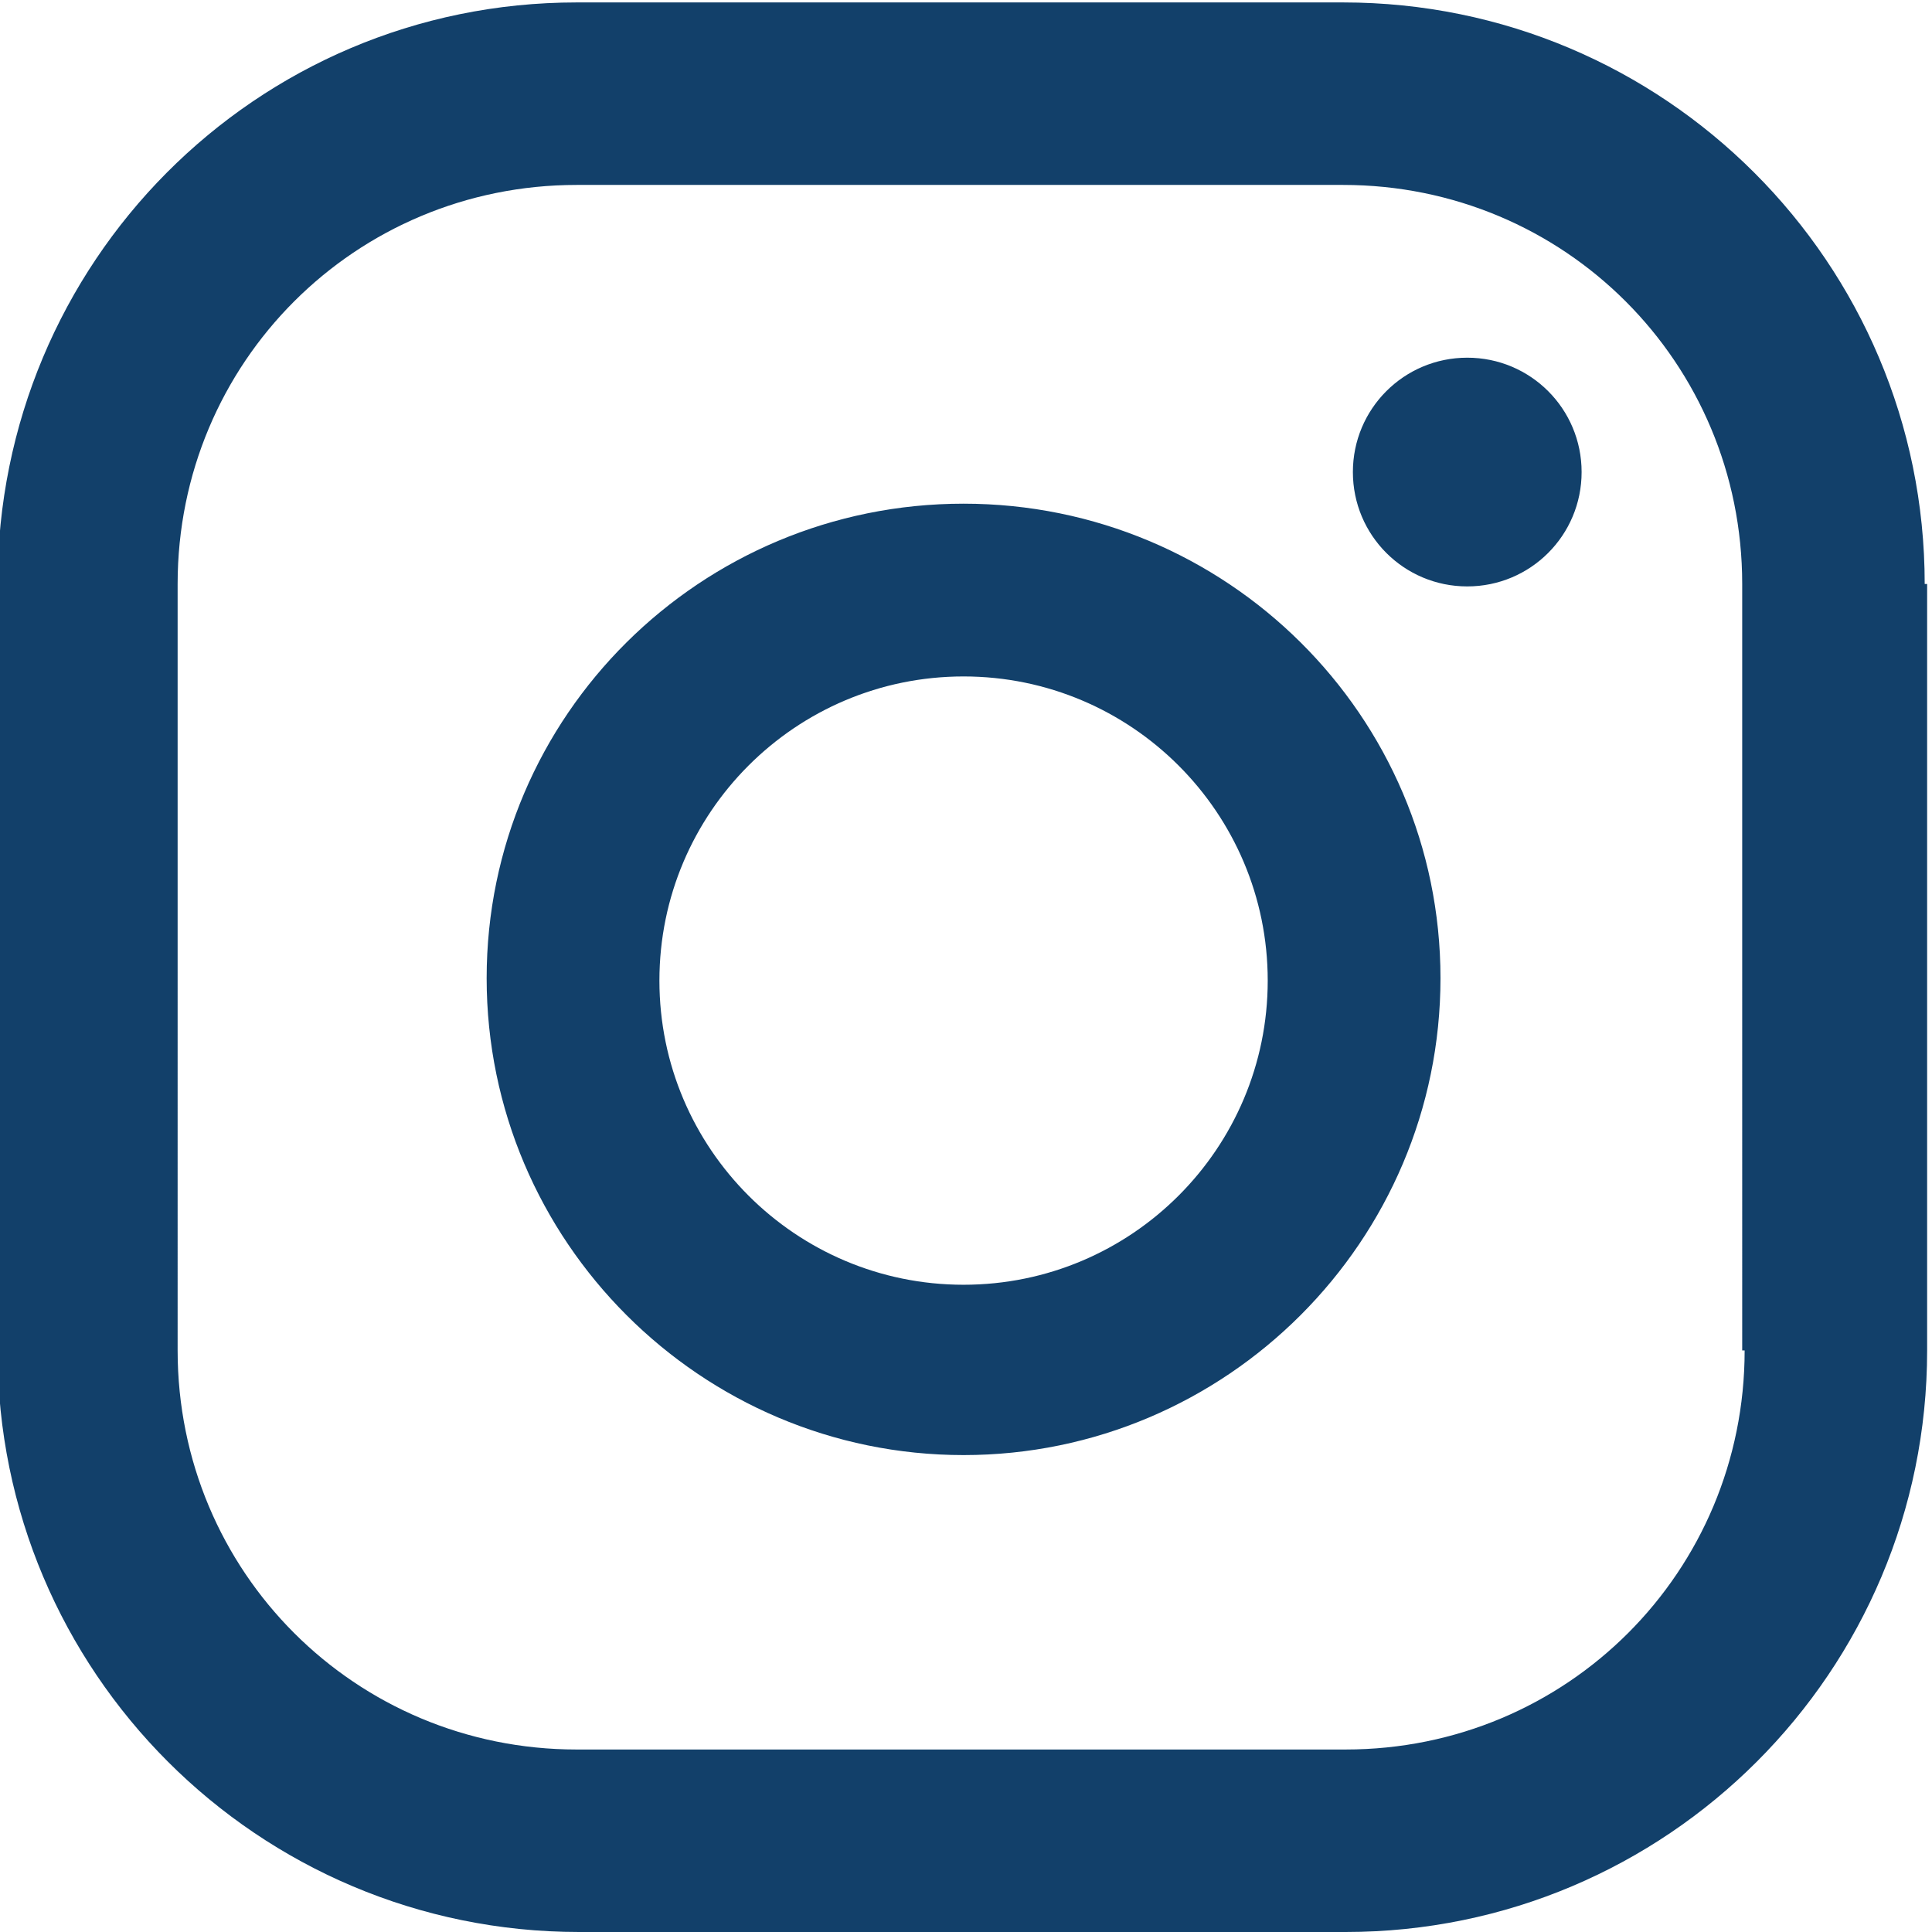
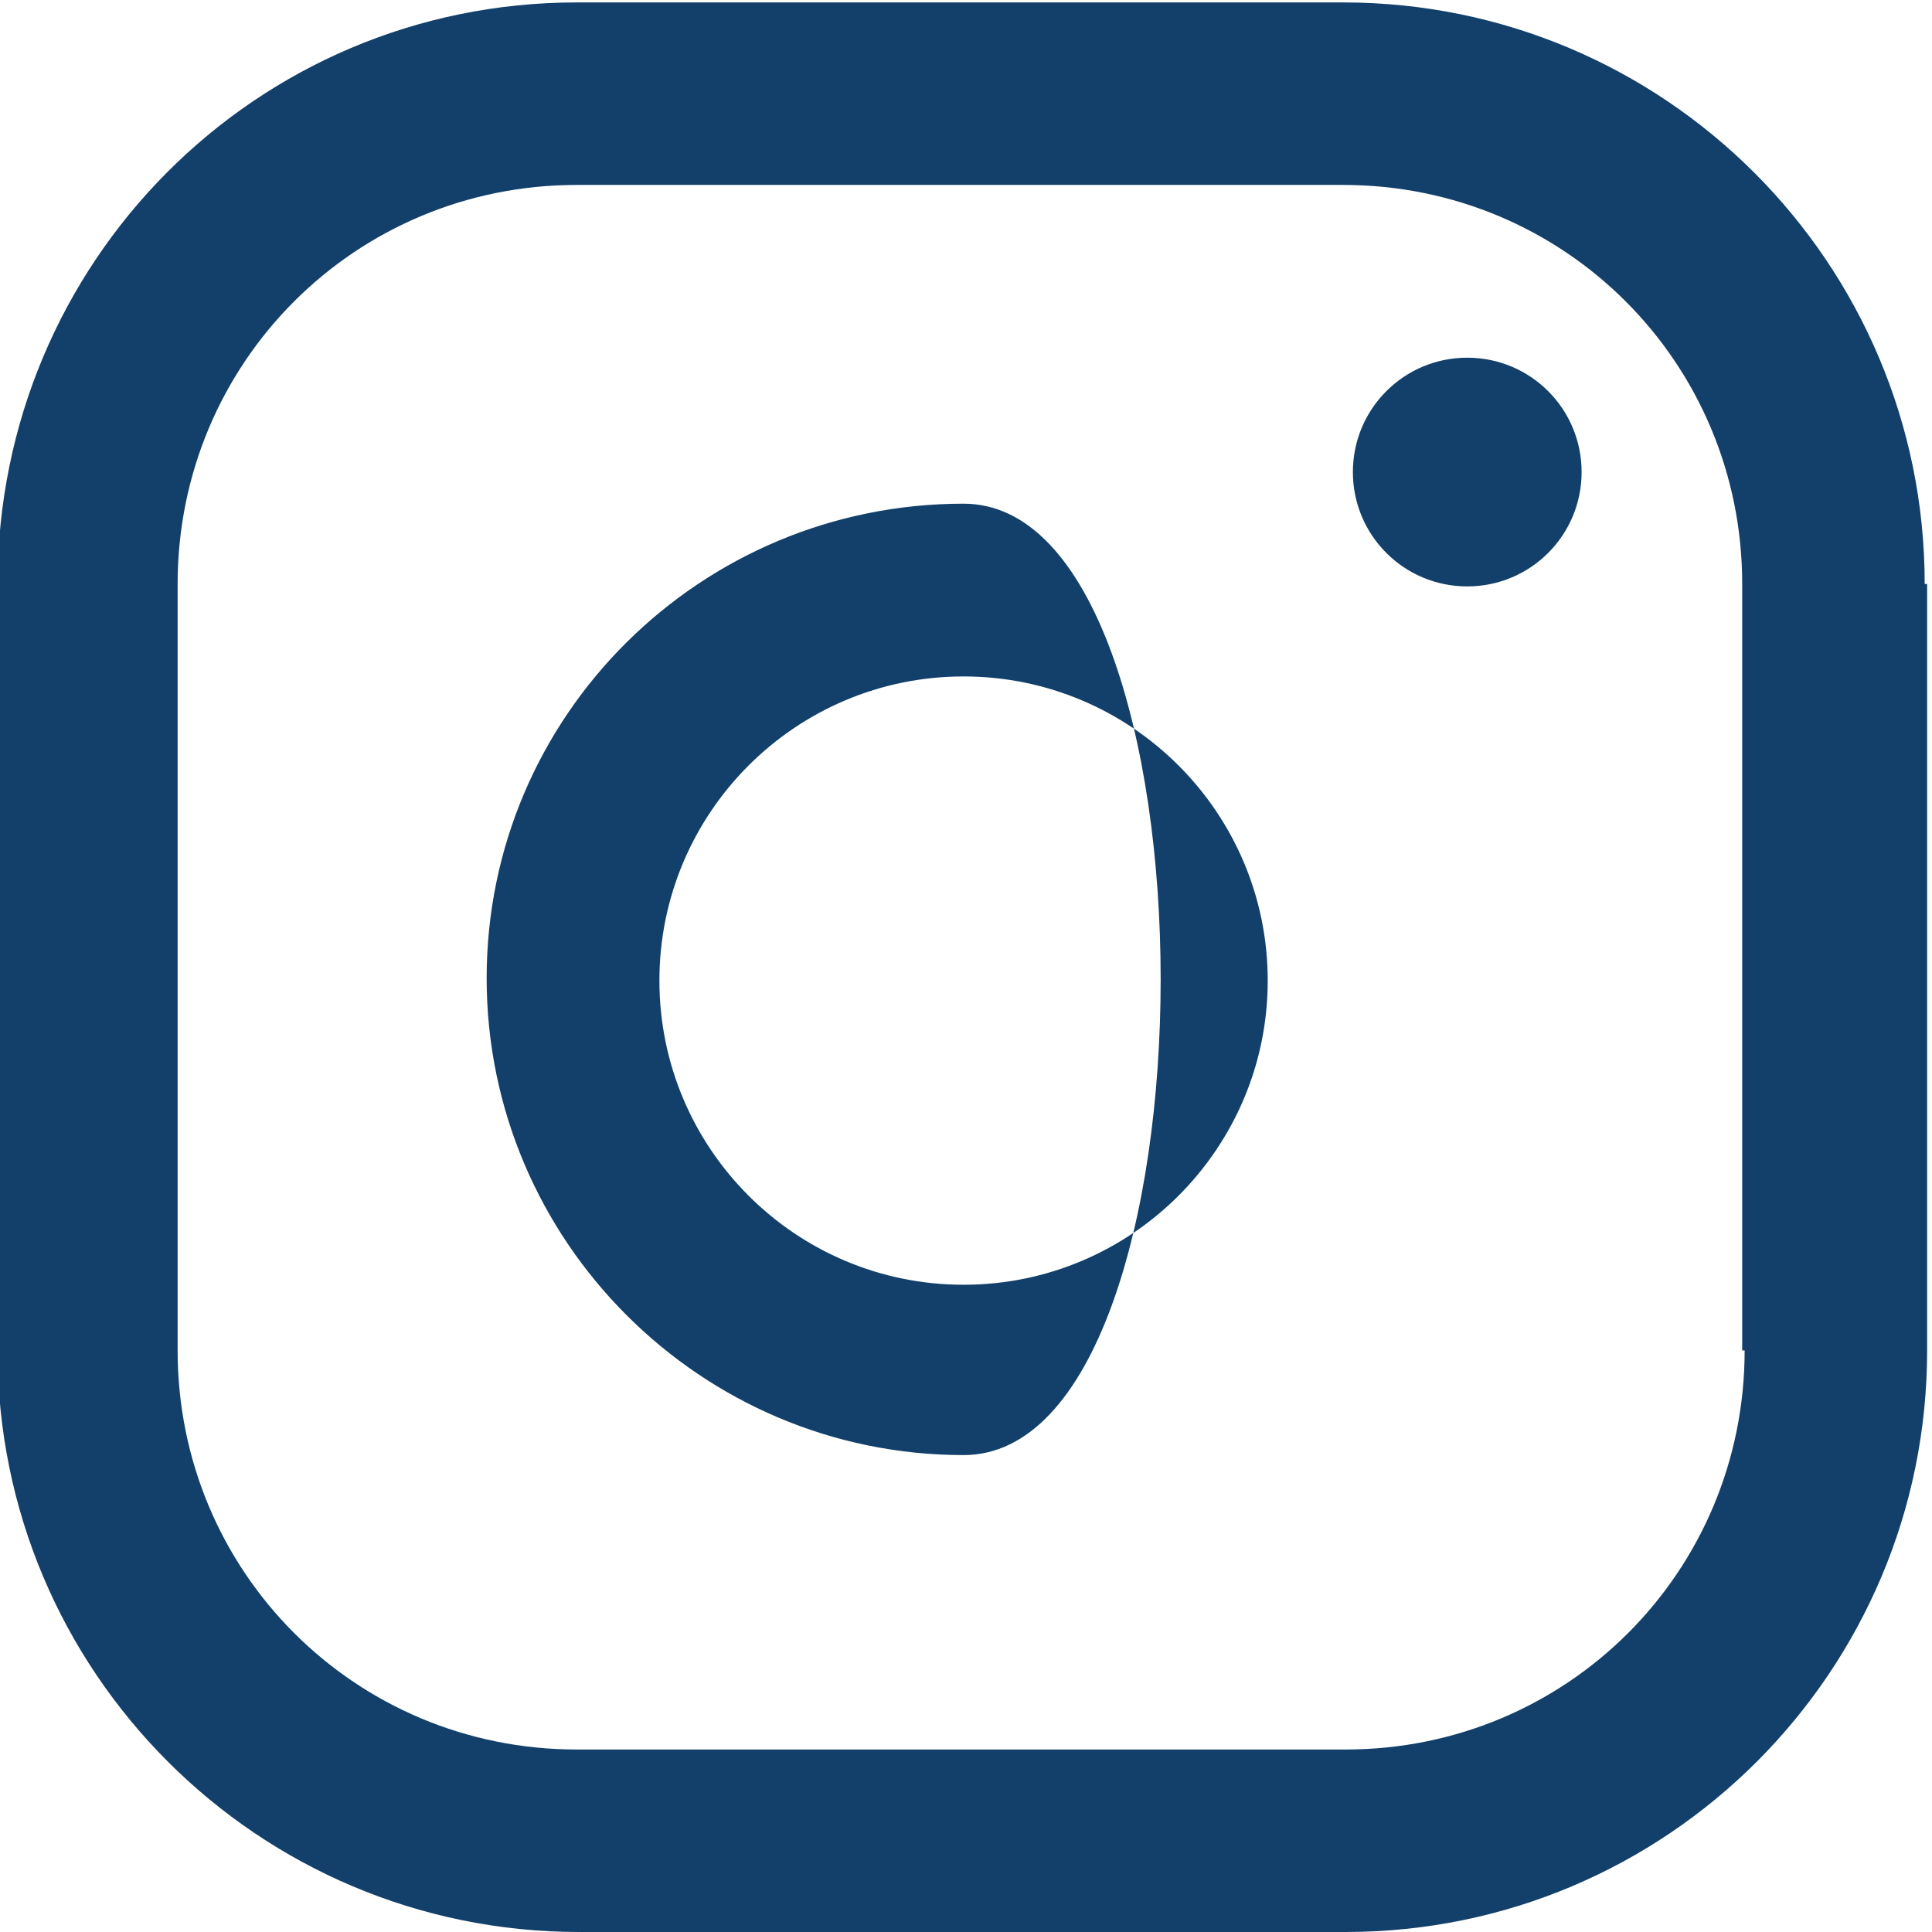
<svg xmlns="http://www.w3.org/2000/svg" version="1.1" id="Layer_1" x="0px" y="0px" viewBox="0 0 79.4 79.4" style="enable-background:new 0 0 79.4 79.4;" xml:space="preserve">
  <style type="text/css">
	.st0{fill:#12406A;}
</style>
  <g>
-     <path class="st0" d="M60.3,14.7c-2.6,0-4.7,2.1-4.7,4.7s2.1,4.7,4.7,4.7s4.7-2.1,4.7-4.7S62.9,14.7,60.3,14.7z M39.6,20.7   C28.8,20.7,20,29.4,20,40.2s8.8,19.6,19.6,19.6S59.2,51,59.2,40.2S50.4,20.7,39.6,20.7z M39.6,52.8c-6.9,0-12.5-5.6-12.5-12.5   s5.6-12.5,12.5-12.5s12.5,5.6,12.5,12.5S46.5,52.8,39.6,52.8z M79.1,24c0-13.2-10.7-23.9-23.9-23.9H23.7C10.5,0.1-0.1,10.8-0.1,24   v31.5c0,13.2,10.7,23.9,23.9,23.9h31.5c13.2,0,23.9-10.7,23.9-23.9V24z M71.7,55.5c0,9.1-7.3,16.4-16.4,16.4H23.7   c-9.1,0-16.4-7.3-16.4-16.4V24c0-9.1,7.3-16.4,16.4-16.4h31.5c9.1,0,16.4,7.3,16.4,16.4V55.5z" />
+     <path class="st0" d="M60.3,14.7c-2.6,0-4.7,2.1-4.7,4.7s2.1,4.7,4.7,4.7s4.7-2.1,4.7-4.7S62.9,14.7,60.3,14.7z M39.6,20.7   C28.8,20.7,20,29.4,20,40.2s8.8,19.6,19.6,19.6S50.4,20.7,39.6,20.7z M39.6,52.8c-6.9,0-12.5-5.6-12.5-12.5   s5.6-12.5,12.5-12.5s12.5,5.6,12.5,12.5S46.5,52.8,39.6,52.8z M79.1,24c0-13.2-10.7-23.9-23.9-23.9H23.7C10.5,0.1-0.1,10.8-0.1,24   v31.5c0,13.2,10.7,23.9,23.9,23.9h31.5c13.2,0,23.9-10.7,23.9-23.9V24z M71.7,55.5c0,9.1-7.3,16.4-16.4,16.4H23.7   c-9.1,0-16.4-7.3-16.4-16.4V24c0-9.1,7.3-16.4,16.4-16.4h31.5c9.1,0,16.4,7.3,16.4,16.4V55.5z" />
  </g>
</svg>